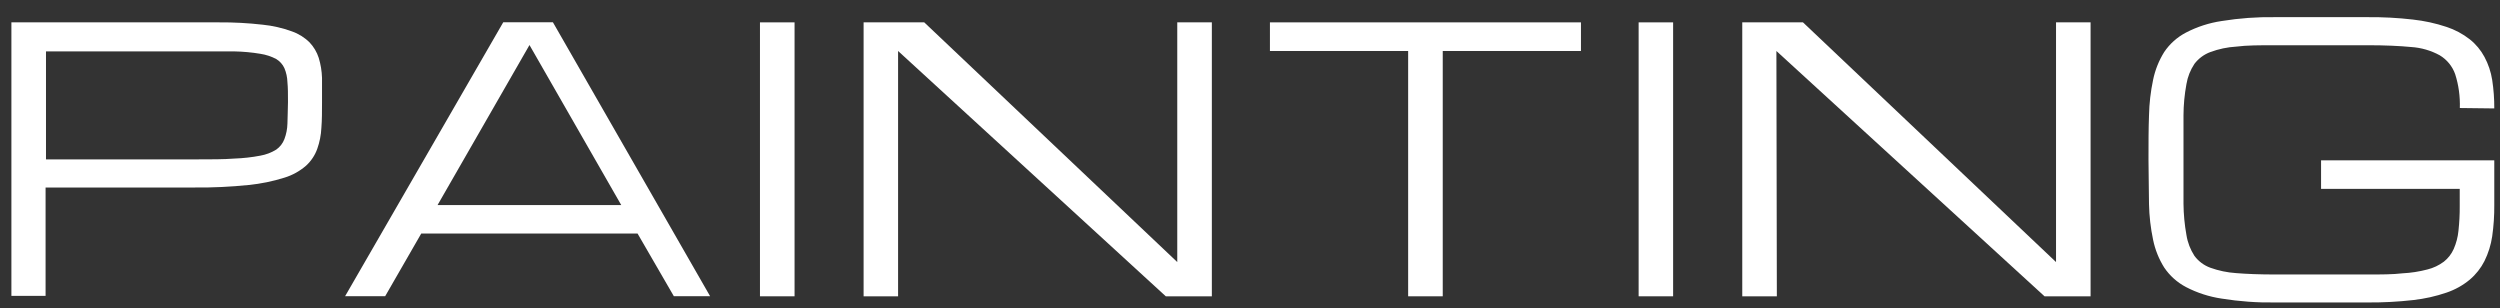
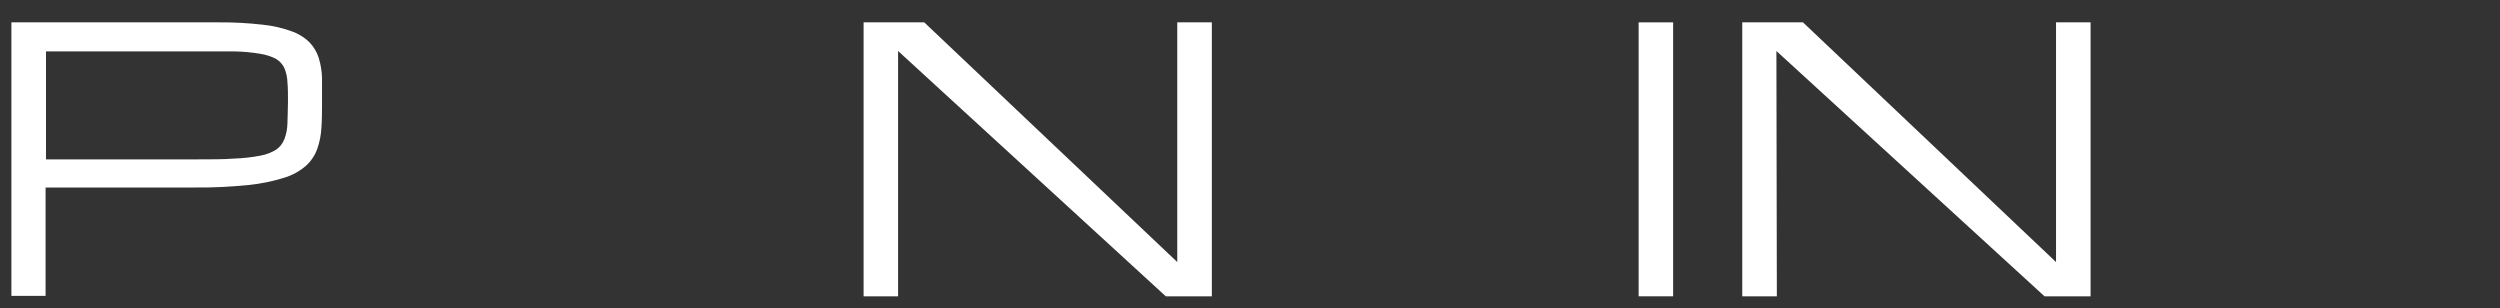
<svg xmlns="http://www.w3.org/2000/svg" width="73" height="9" viewBox="0 0 73 9" fill="none">
  <rect x="0" y="0" width="73" height="9" fill="#333333" stroke="none" />
  <path d="M0.333 0.653H6.398C6.823 0.65 7.248 0.673 7.67 0.721C7.961 0.75 8.247 0.816 8.522 0.916C8.717 0.983 8.894 1.094 9.04 1.239C9.162 1.368 9.253 1.522 9.307 1.69C9.365 1.88 9.397 2.077 9.403 2.276C9.403 2.489 9.403 2.727 9.403 2.986C9.403 3.246 9.403 3.508 9.384 3.737C9.374 3.944 9.334 4.15 9.264 4.346C9.197 4.534 9.085 4.702 8.938 4.837C8.754 4.997 8.538 5.117 8.304 5.188C7.963 5.295 7.613 5.367 7.257 5.402C6.74 5.455 6.22 5.48 5.699 5.475H1.331V8.64H0.333V0.653ZM1.343 4.654H5.712C6.158 4.654 6.537 4.654 6.845 4.63C7.099 4.621 7.352 4.593 7.602 4.545C7.767 4.516 7.925 4.456 8.067 4.368C8.175 4.292 8.257 4.186 8.304 4.063C8.359 3.918 8.389 3.766 8.393 3.611C8.393 3.438 8.409 3.227 8.409 2.983C8.409 2.739 8.409 2.566 8.393 2.401C8.389 2.259 8.359 2.12 8.304 1.989C8.253 1.879 8.171 1.787 8.067 1.724C7.922 1.647 7.764 1.596 7.602 1.571C7.352 1.529 7.098 1.506 6.845 1.501C6.537 1.501 6.158 1.501 5.712 1.501H1.343V4.654Z" fill="white" />
-   <path d="M18.617 6.82H12.3L11.247 8.649H10.077L14.695 0.65H16.145L20.735 8.649H19.676L18.617 6.82ZM18.14 5.987L15.461 1.315L12.777 5.987H18.14Z" fill="white" />
-   <path d="M22.191 0.653H23.201V8.652H22.191V0.653Z" fill="white" />
  <path d="M26.224 8.652H25.217V0.653H26.988L34.376 7.652V0.653H35.386V8.652H34.041L26.224 1.489V8.652Z" fill="white" />
-   <path d="M46.164 0.653V1.489H42.128V8.652H41.118V1.489H37.082V0.653H46.164Z" fill="white" />
  <path d="M47.848 0.653H48.855V8.652H47.848V0.653Z" fill="white" />
  <path d="M51.884 8.652H50.874V0.653H52.647L60.036 7.652V0.653H61.045V8.652H59.7L51.871 1.489L51.884 8.652Z" fill="white" />
-   <path d="M71.827 3.154C71.838 2.819 71.793 2.485 71.691 2.166C71.61 1.936 71.45 1.74 71.239 1.614C70.983 1.474 70.699 1.392 70.407 1.373C70.066 1.34 69.641 1.321 69.136 1.321H66.433C65.987 1.321 65.608 1.321 65.3 1.361C65.041 1.376 64.786 1.43 64.543 1.52C64.358 1.588 64.197 1.708 64.078 1.864C63.959 2.043 63.879 2.244 63.844 2.456C63.788 2.758 63.759 3.064 63.758 3.371C63.758 3.73 63.758 4.16 63.758 4.661C63.758 5.161 63.758 5.591 63.758 5.947C63.761 6.254 63.789 6.56 63.844 6.862C63.878 7.08 63.958 7.287 64.078 7.472C64.195 7.629 64.355 7.749 64.54 7.817C64.783 7.905 65.038 7.958 65.297 7.975C65.605 8 65.984 8.015 66.43 8.015H69.139C69.53 8.015 69.869 8.015 70.152 7.981C70.397 7.969 70.641 7.931 70.878 7.869C71.053 7.826 71.218 7.748 71.362 7.64C71.486 7.542 71.584 7.415 71.648 7.271C71.722 7.102 71.769 6.923 71.787 6.74C71.813 6.499 71.826 6.257 71.824 6.015V5.514H67.775V4.682H72.833V5.987C72.836 6.293 72.815 6.599 72.772 6.902C72.735 7.152 72.659 7.395 72.547 7.622C72.442 7.829 72.297 8.013 72.119 8.164C71.919 8.331 71.689 8.459 71.442 8.543C71.125 8.652 70.796 8.725 70.463 8.762C70.023 8.812 69.581 8.835 69.139 8.832H66.43C65.908 8.84 65.387 8.802 64.872 8.719C64.508 8.665 64.155 8.551 63.829 8.381C63.573 8.246 63.355 8.05 63.194 7.811C63.039 7.564 62.93 7.291 62.871 7.006C62.798 6.66 62.758 6.309 62.751 5.957C62.751 5.569 62.736 5.139 62.736 4.667C62.736 4.194 62.736 3.752 62.751 3.374C62.758 3.022 62.798 2.672 62.871 2.328C62.93 2.042 63.04 1.768 63.194 1.52C63.355 1.281 63.573 1.086 63.829 0.952C64.155 0.782 64.508 0.668 64.872 0.614C65.387 0.531 65.908 0.493 66.43 0.501H69.133C69.575 0.497 70.017 0.52 70.457 0.571C70.79 0.608 71.118 0.679 71.436 0.785C71.682 0.865 71.912 0.988 72.116 1.147C72.294 1.288 72.44 1.464 72.547 1.663C72.659 1.873 72.735 2.099 72.772 2.334C72.814 2.609 72.835 2.888 72.833 3.166L71.827 3.154Z" fill="white" />
</svg>